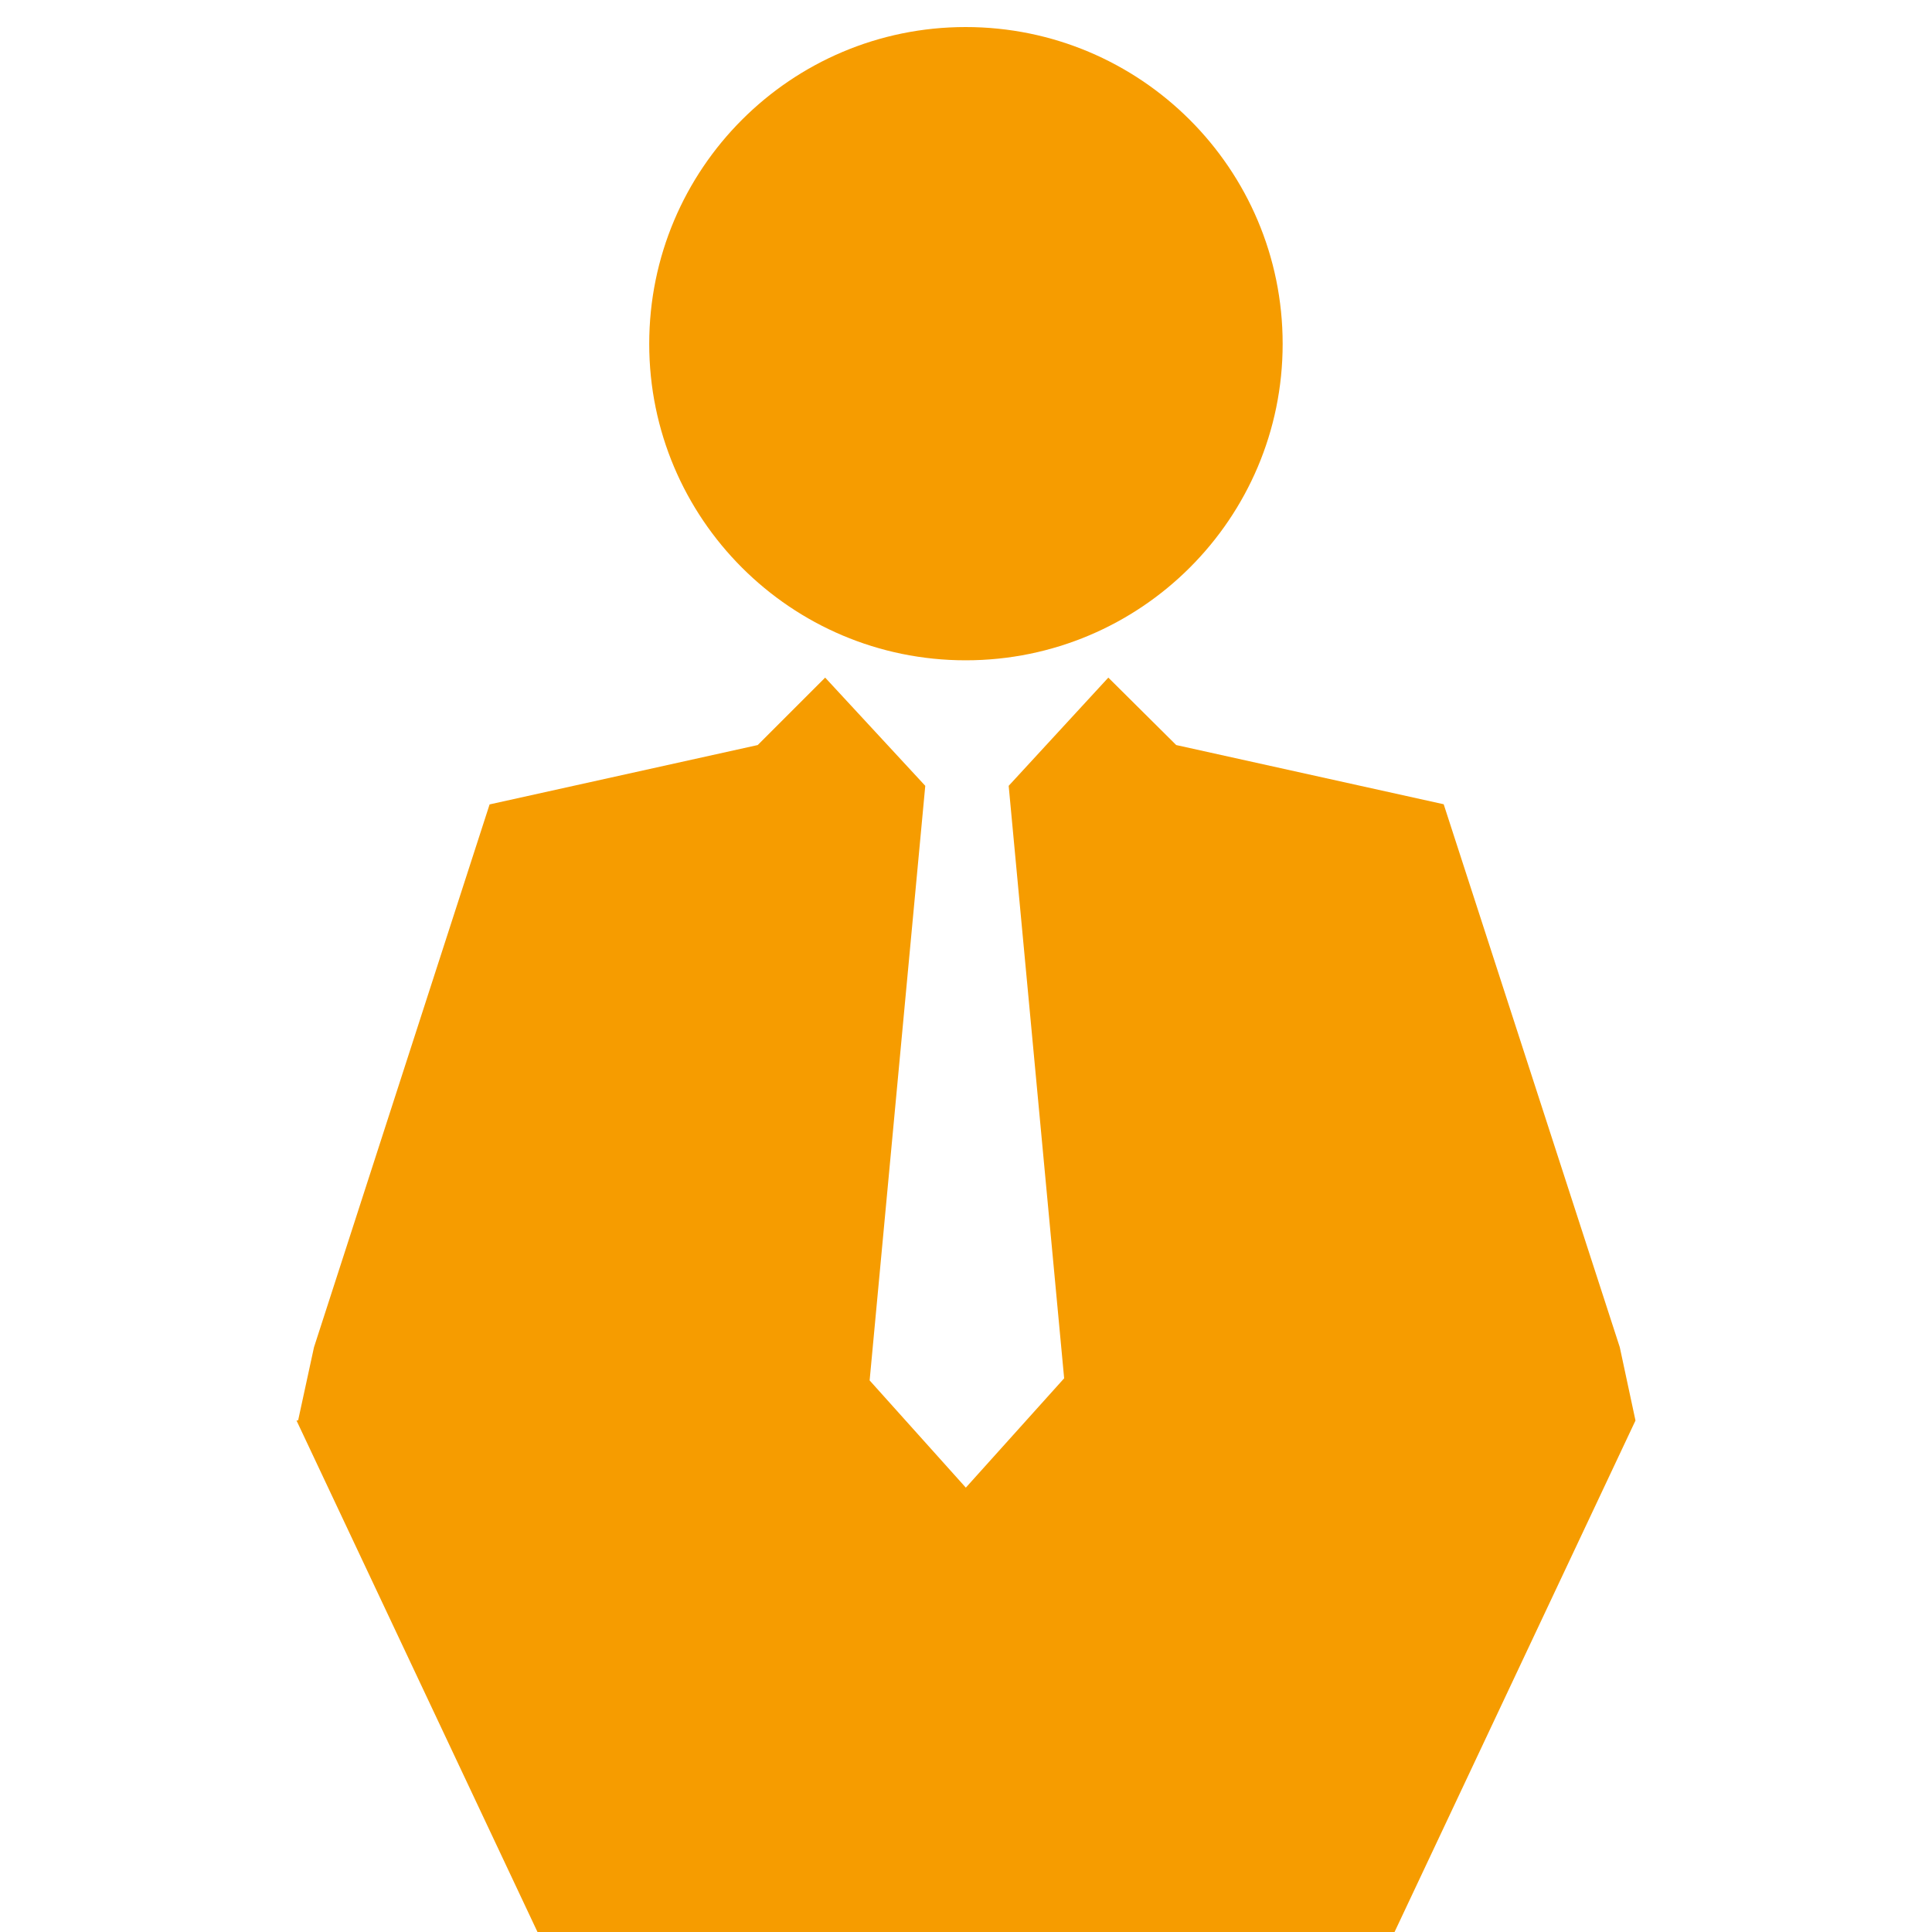
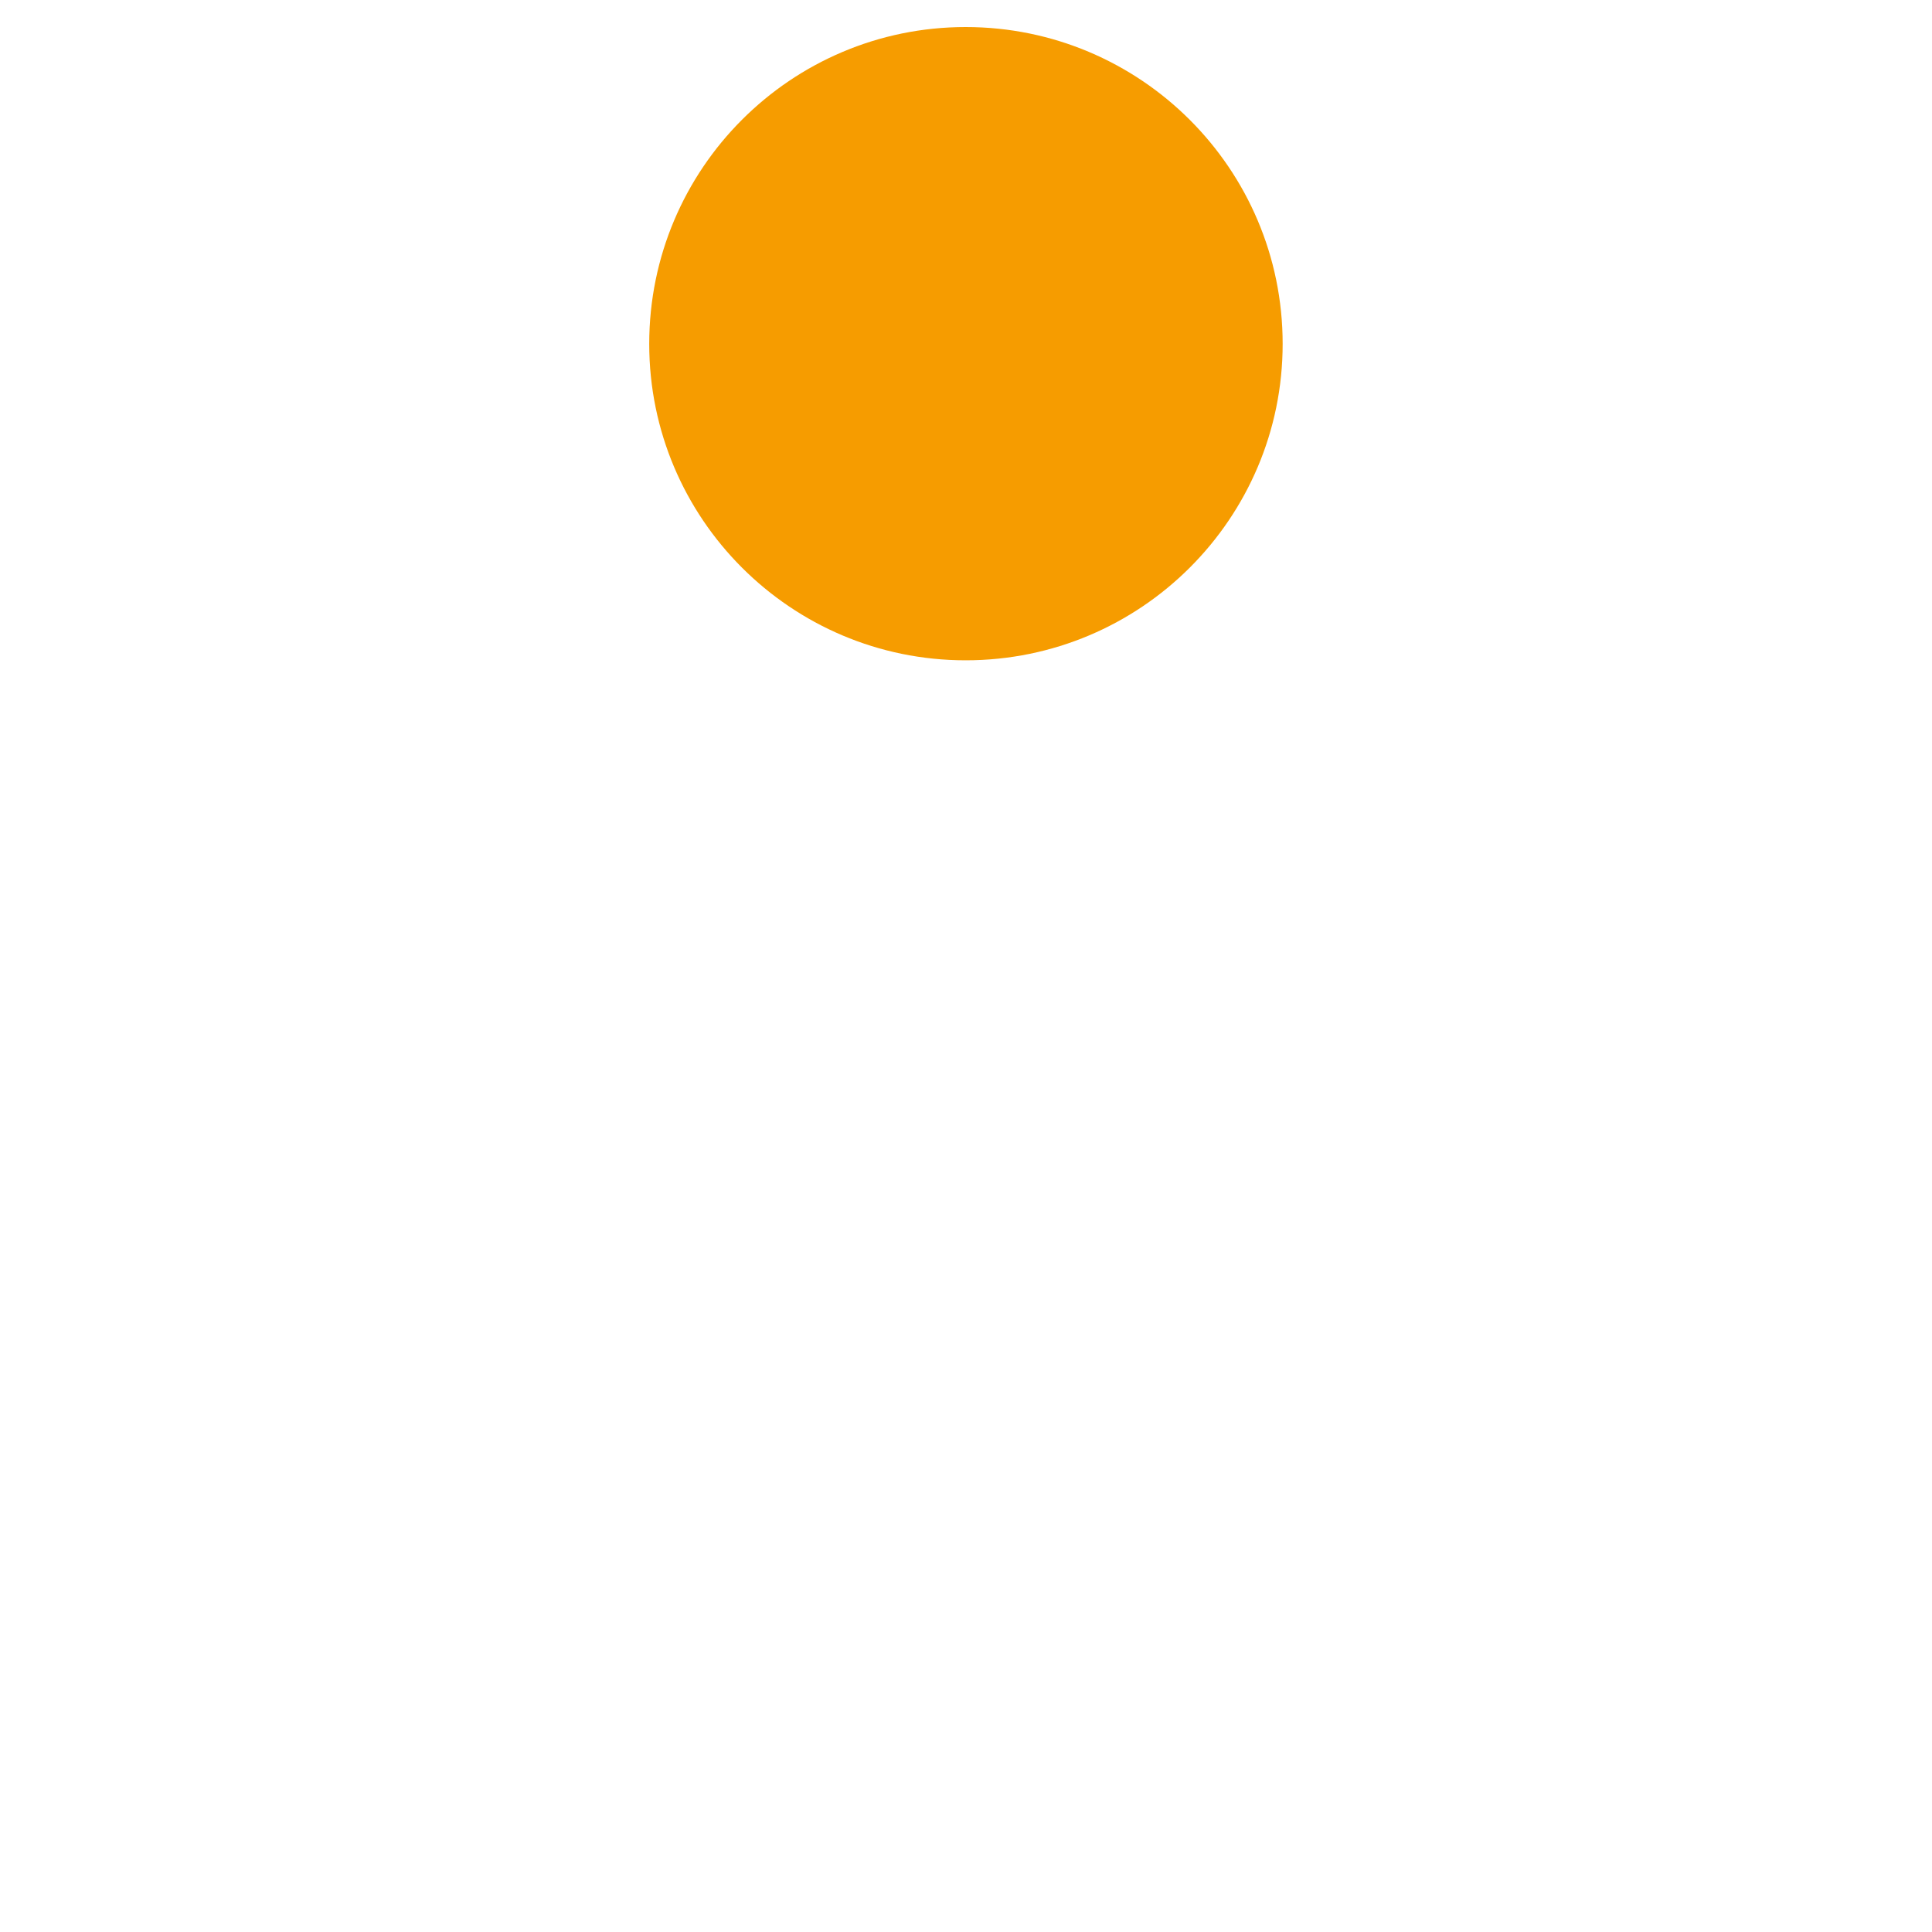
<svg xmlns="http://www.w3.org/2000/svg" version="1.1" id="Ebene_1" x="0px" y="0px" width="500px" height="500px" viewBox="0 0 500 500" enable-background="new 0 0 500 500" xml:space="preserve">
  <g id="XMLID_1_">
    <path id="XMLID_13_" fill="#F69C00" d="M249.914,170.887c45.33,0,82.035-36.705,82.035-81.895C331.949,43.662,295.158,7,249.914,7   c-45.19,0-81.895,36.662-81.895,81.992C168.019,134.225,204.724,170.887,249.914,170.887L249.914,170.887z M249.914,170.887" />
-     <path id="XMLID_2_" fill="#F69C00" d="M373.625,208.139l-69.221-15.321l-17.57-17.453l-25.788,28.006l14.356,153.334L249.957,385   l-24.898-27.749l14.399-153.88l-25.906-28.006L196.1,192.818l-69.392,15.363L81.26,348.67l-4.104,18.92l-0.417,0.043L139.103,500   h221.805l62.353-132.367l-4.06-18.963L373.625,208.139z" />
  </g>
</svg>